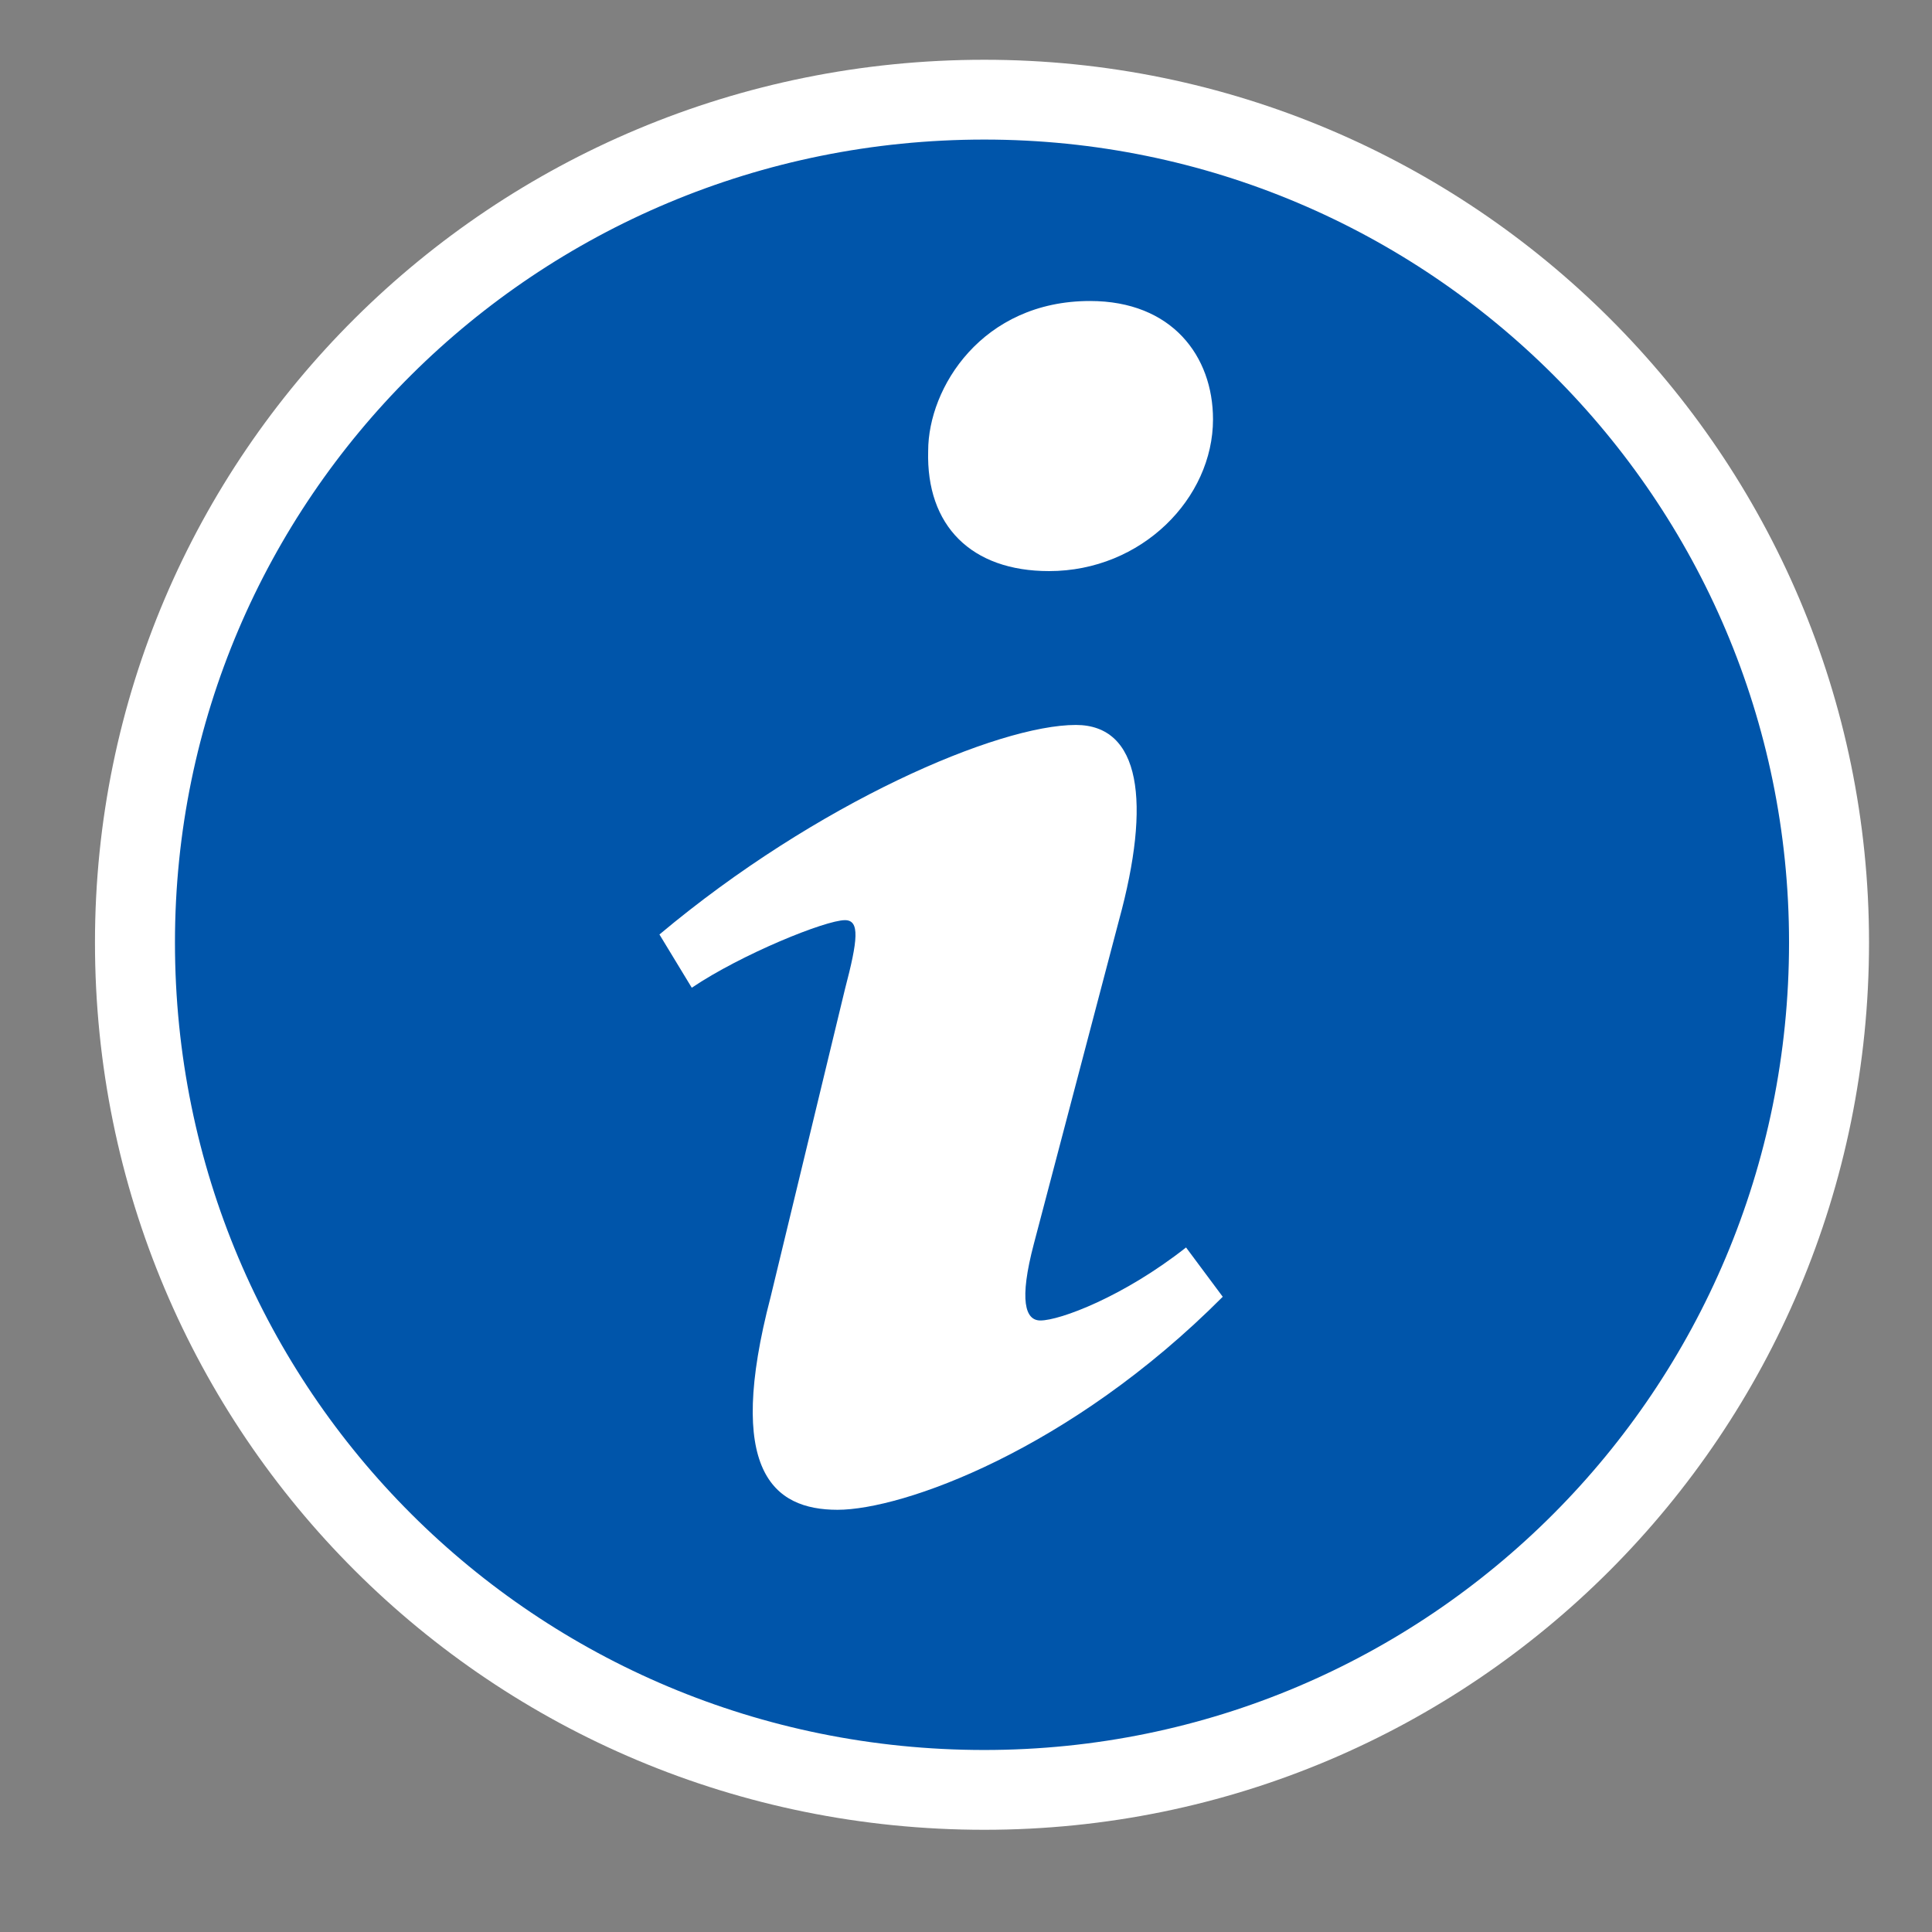
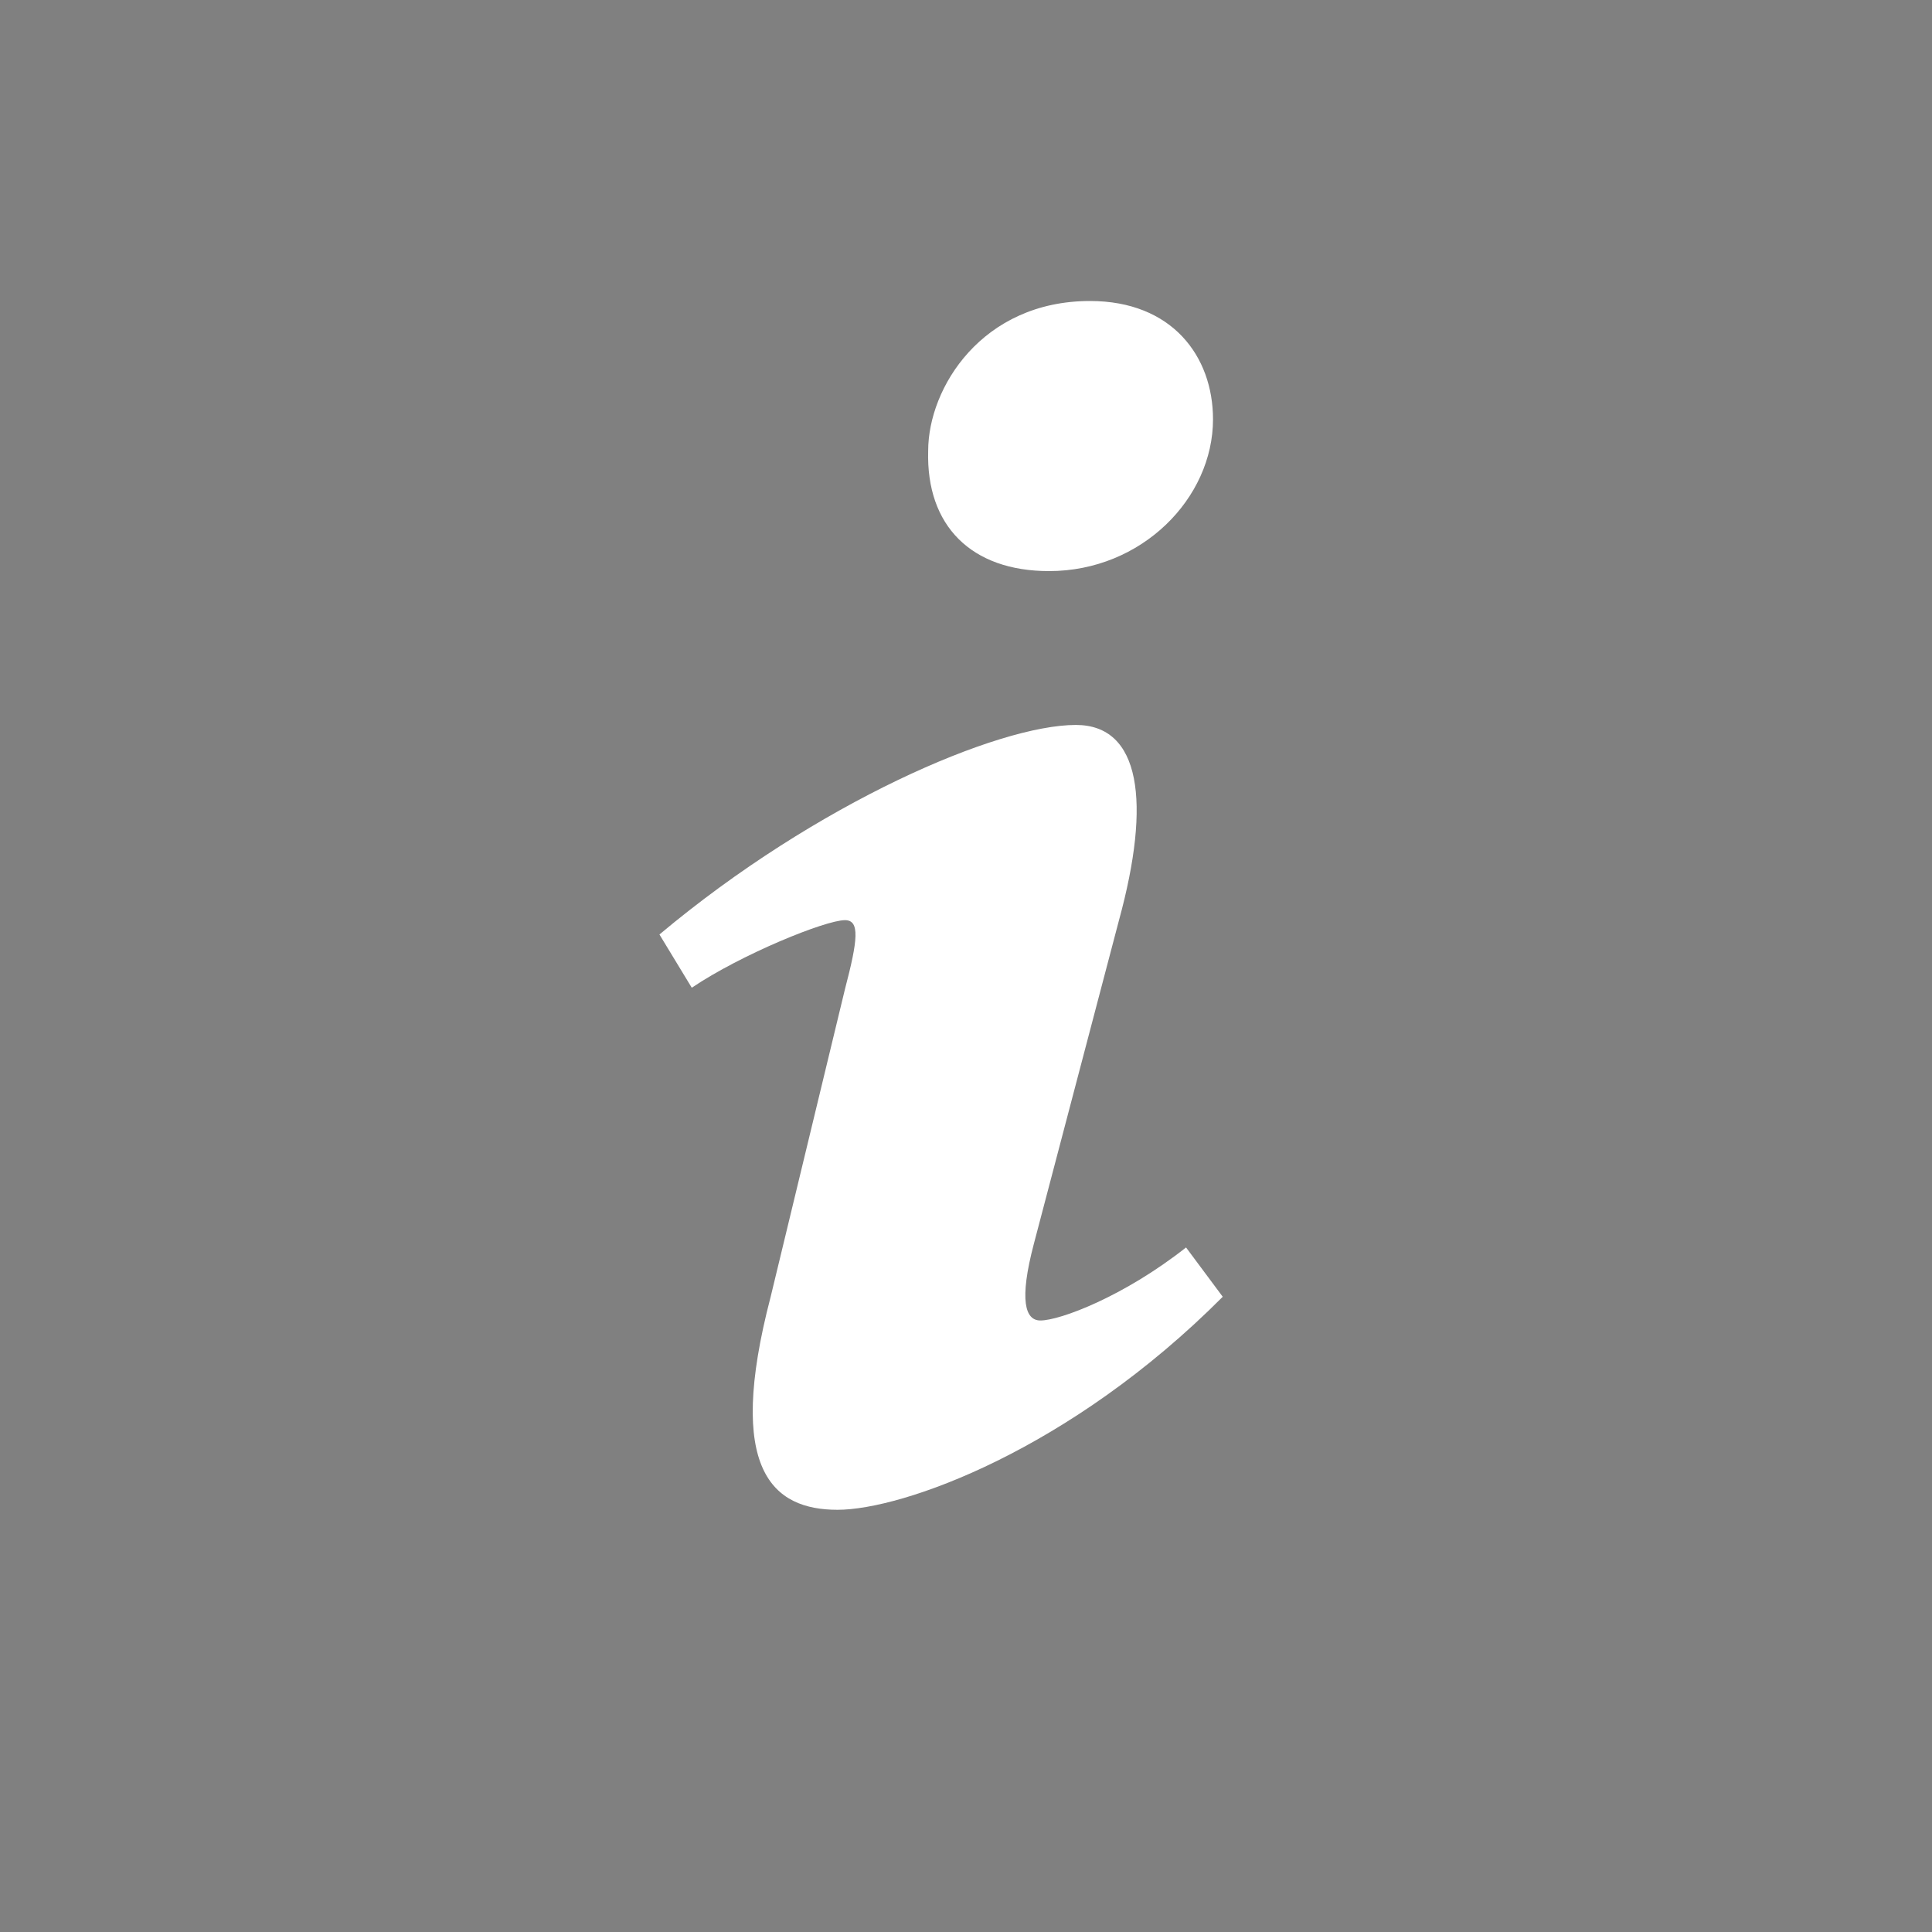
<svg xmlns="http://www.w3.org/2000/svg" xmlns:ns1="http://www.inkscape.org/namespaces/inkscape" xmlns:ns2="http://sodipodi.sourceforge.net/DTD/sodipodi-0.dtd" width="24" height="24" id="svg2" version="1.1" ns1:version="0.48.4 r9939" ns2:docname="Help.svg">
  <rect width="100%" height="100%" fill="#808080" stroke="none" />
  <defs id="defs4" />
  <ns2:namedview id="base" pagecolor="#e7eff7" bordercolor="#c2c2c2" borderopacity="1" ns1:pageopacity="1" ns1:pageshadow="2" ns1:zoom="31.875" ns1:cx="12" ns1:cy="12" ns1:current-layer="g3133" showgrid="true" ns1:grid-bbox="true" ns1:document-units="px" ns1:showpageshadow="true" objecttolerance="5" guidetolerance="10000" showguides="true" ns1:guide-bbox="true" guidecolor="#ffa800" guideopacity="0.498" guidehicolor="#ffdc00" guidehiopacity="0.498" ns1:window-width="1680" ns1:window-height="988" ns1:window-x="-8" ns1:window-y="-8" ns1:window-maximized="1" ns1:snap-grids="true" ns1:snap-bbox="true" ns1:snap-page="false" ns1:snap-to-guides="false">
    <ns1:grid type="xygrid" id="grid2985" empspacing="2" visible="true" enabled="true" snapvisiblegridlinesonly="true" color="#5ea257" opacity="0.118" empcolor="#608b44" empopacity="0.235" />
    <ns2:guide orientation="1,0" position="2,23" id="guide2987" />
    <ns2:guide orientation="1,0" position="22,23" id="guide2989" />
    <ns2:guide orientation="0,1" position="5,22" id="guide2991" />
    <ns2:guide orientation="0,1" position="7,2" id="guide2993" />
  </ns2:namedview>
  <g id="layer1" ns1:label="Layer 1" ns1:groupmode="layer" transform="translate(0,-8)">
    <g style="display:inline" transform="translate(-83.106,-571.018)" id="g4058">
      <g transform="translate(-2.894,-1.982)" id="g3987">
        <g style="display:inline" transform="translate(-24.025,0.017)" id="g4049">
          <g style="display:inline" transform="matrix(0.878,0,0,0.912,-11.781,52.901)" id="g4031">
            <g id="g8365">
              <g id="g3772" transform="matrix(0.998,0,0,1,0.287,0)">
                <g id="g3817">
                  <g id="g3850">
                    <g id="g4800" transform="matrix(1.387,0,0,1.332,-118.145,29.387)">
                      <g id="g4018">
                        <g id="g4796" transform="matrix(1,0,0,1,19.699,-3.404)">
                          <g id="g4002">
                            <g transform="matrix(0.65,0,0,0.65,-50.895,321.07)" style="display:inline" id="g2993" />
                            <g id="g4119">
                              <g transform="matrix(0.823,0,0,0.823,165.482,407.684)" ns1:label="Layer 1" id="layer1-4">
                                <g id="g4058-5" transform="translate(-83.106,-571.018)" style="display:inline">
                                  <g id="g3987-5" transform="translate(-2.894,-1.982)">
                                    <g id="g4049-1" transform="translate(-24.025,0.017)" style="display:inline">
                                      <g id="g8365-1" transform="matrix(0.878,0,0,0.912,-11.781,52.901)">
                                        <g id="g3772-1" transform="matrix(0.998,0,0,1,0.287,0)">
                                          <g id="g3817-5">
                                            <g id="g3850-2">
                                              <g id="g3220" transform="matrix(1,0,0,1.048,-1.5689807e-6,-25.364)">
                                                <g id="g3189">
                                                  <g transform="matrix(1.142,0,0,1.046,138.79,570.533)" ns1:label="Layer 1" id="layer1-1">
                                                    <g id="g4058-8" transform="translate(-83.106,-571.018)" style="display:inline">
                                                      <g id="g3987-9" transform="translate(-2.894,-1.982)">
                                                        <g id="g4049-2" transform="translate(-24.025,0.017)" style="display:inline">
                                                          <g id="g4031-7" transform="matrix(0.878,0,0,0.912,-11.781,52.901)" style="display:inline">
                                                            <g id="g8365-9">
                                                              <g transform="matrix(0.998,0,0,1,0.287,0)" id="g3772-5">
                                                                <g id="g3817-4">
                                                                  <g transform="matrix(0.946,0,0,1.001,-60.402,-0.588)" style="fill:#0055aa;stroke:#ffffff;stroke-width:1.149;display:inline" id="g7132">
                                                                    <g transform="matrix(1.207,0,0,1.095,-216.514,515.541)" style="fill:#7b7b7b;stroke:#f2f2f2;stroke-width:1.149;display:inline" id="g6119">
                                                                      <g id="g3818" />
                                                                      <g style="fill:#d20000;stroke:#ffffff;stroke-width:0.619;display:inline" id="g3133" transform="matrix(1.616,0,0,1.616,354.604,58.46)">
-                                                                         <path id="path3135" d="m 13.5,7.016 c 0,3.614 -2.906,6.52 -6.484,6.52 -3.614,0 -6.52,-2.906 -6.52,-6.52 0,-3.579 2.906,-6.484 6.52,-6.484 3.579,0 6.484,2.906 6.484,6.484 z" style="fill:#0055aa;fill-opacity:1;fill-rule:evenodd;stroke:#ffffff;stroke-width:0.614px;stroke-linecap:butt;stroke-linejoin:miter;stroke-miterlimit:4;stroke-opacity:1;stroke-dasharray:none" ns1:connector-curvature="0" />
                                                                        <g id="g3" transform="matrix(0.094,0,0,0.093,4.522,2.081)" style="fill:#ffffff;stroke:none">
                                                                          <path ns1:connector-curvature="0" d="m 35.162,0 c 6.696,0 10.043,4.567 10.043,9.789 0,6.522 -5.814,12.555 -13.391,12.555 -6.344,0 -10.045,-3.752 -9.869,-9.947 C 21.945,7.176 26.35,0 35.162,0 z M 14.543,100 C 9.256,100 5.379,96.738 9.08,82.385 l 6.07,-25.457 c 1.057,-4.077 1.23,-5.707 0,-5.707 -1.588,0 -8.451,2.816 -12.51,5.59 L 0,52.406 C 12.863,41.48 27.662,35.072 34.004,35.072 c 5.285,0 6.168,6.361 3.525,16.148 L 30.58,77.98 c -1.234,4.729 -0.703,6.359 0.527,6.359 1.586,0 6.787,-1.963 11.896,-6.041 L 46,82.377 C 33.488,95.1 19.83,100 14.543,100 z" id="path5" style="fill:#ffffff;stroke:none" />
                                                                        </g>
                                                                        <g id="g7" transform="matrix(0.094,0,0,0.093,4.522,2.081)" style="fill:#ffffff;stroke:none" />
                                                                        <g id="g9" transform="matrix(0.094,0,0,0.093,4.522,2.081)" style="fill:#ffffff;stroke:none" />
                                                                        <g id="g11" transform="matrix(0.094,0,0,0.093,4.522,2.081)" style="fill:#ffffff;stroke:none" />
                                                                        <g id="g13" transform="matrix(0.094,0,0,0.093,4.522,2.081)" style="fill:#ffffff;stroke:none" />
                                                                        <g id="g15" transform="matrix(0.094,0,0,0.093,4.522,2.081)" style="fill:#ffffff;stroke:none" />
                                                                        <g id="g17" transform="matrix(0.094,0,0,0.093,4.522,2.081)" style="fill:#ffffff;stroke:none" />
                                                                        <g id="g19" transform="matrix(0.094,0,0,0.093,4.522,2.081)" style="fill:#ffffff;stroke:none" />
                                                                        <g id="g21" transform="matrix(0.094,0,0,0.093,4.522,2.081)" style="fill:#ffffff;stroke:none" />
                                                                        <g id="g23" transform="matrix(0.094,0,0,0.093,4.522,2.081)" style="fill:#ffffff;stroke:none" />
                                                                        <g id="g25" transform="matrix(0.094,0,0,0.093,4.522,2.081)" style="fill:#ffffff;stroke:none" />
                                                                        <g id="g27" transform="matrix(0.094,0,0,0.093,4.522,2.081)" style="fill:#ffffff;stroke:none" />
                                                                        <g id="g29" transform="matrix(0.094,0,0,0.093,4.522,2.081)" style="fill:#ffffff;stroke:none" />
                                                                        <g id="g31" transform="matrix(0.094,0,0,0.093,4.522,2.081)" style="fill:#ffffff;stroke:none" />
                                                                        <g id="g33" transform="matrix(0.094,0,0,0.093,4.522,2.081)" style="fill:#ffffff;stroke:none" />
                                                                        <g id="g35" transform="matrix(0.094,0,0,0.093,4.522,2.081)" style="fill:#ffffff;stroke:none" />
                                                                      </g>
                                                                    </g>
                                                                  </g>
                                                                </g>
                                                              </g>
                                                            </g>
                                                          </g>
                                                        </g>
                                                      </g>
                                                    </g>
                                                  </g>
                                                </g>
                                              </g>
                                            </g>
                                          </g>
                                        </g>
                                      </g>
                                    </g>
                                  </g>
                                </g>
                              </g>
                            </g>
                          </g>
                        </g>
                      </g>
                    </g>
                  </g>
                </g>
              </g>
            </g>
          </g>
        </g>
      </g>
    </g>
  </g>
</svg>